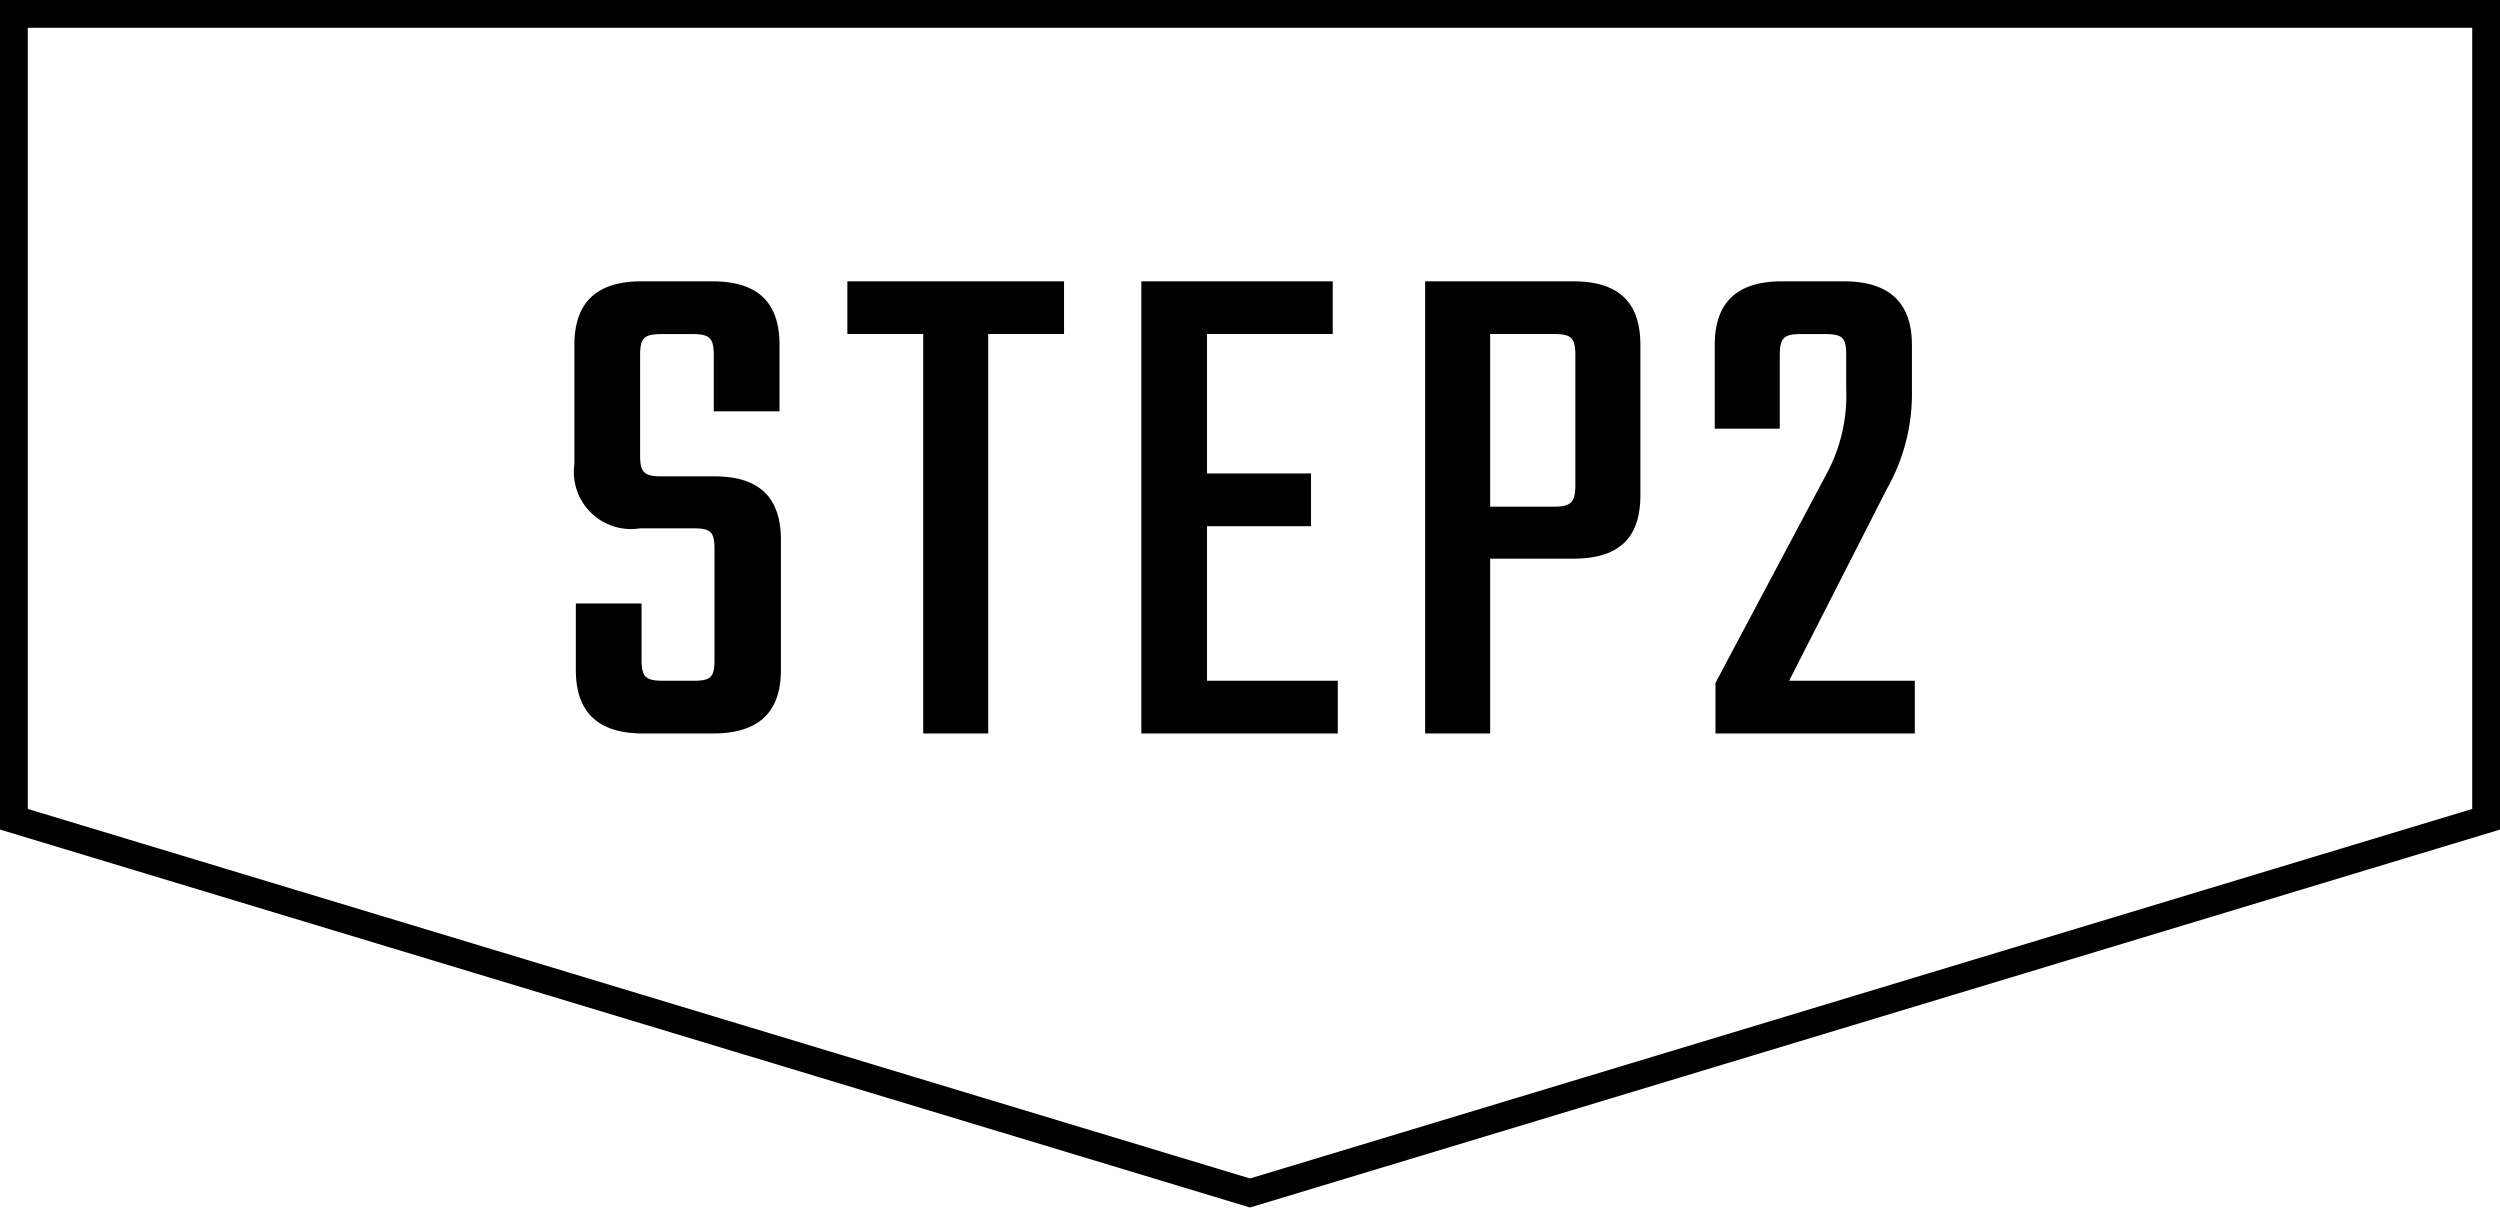
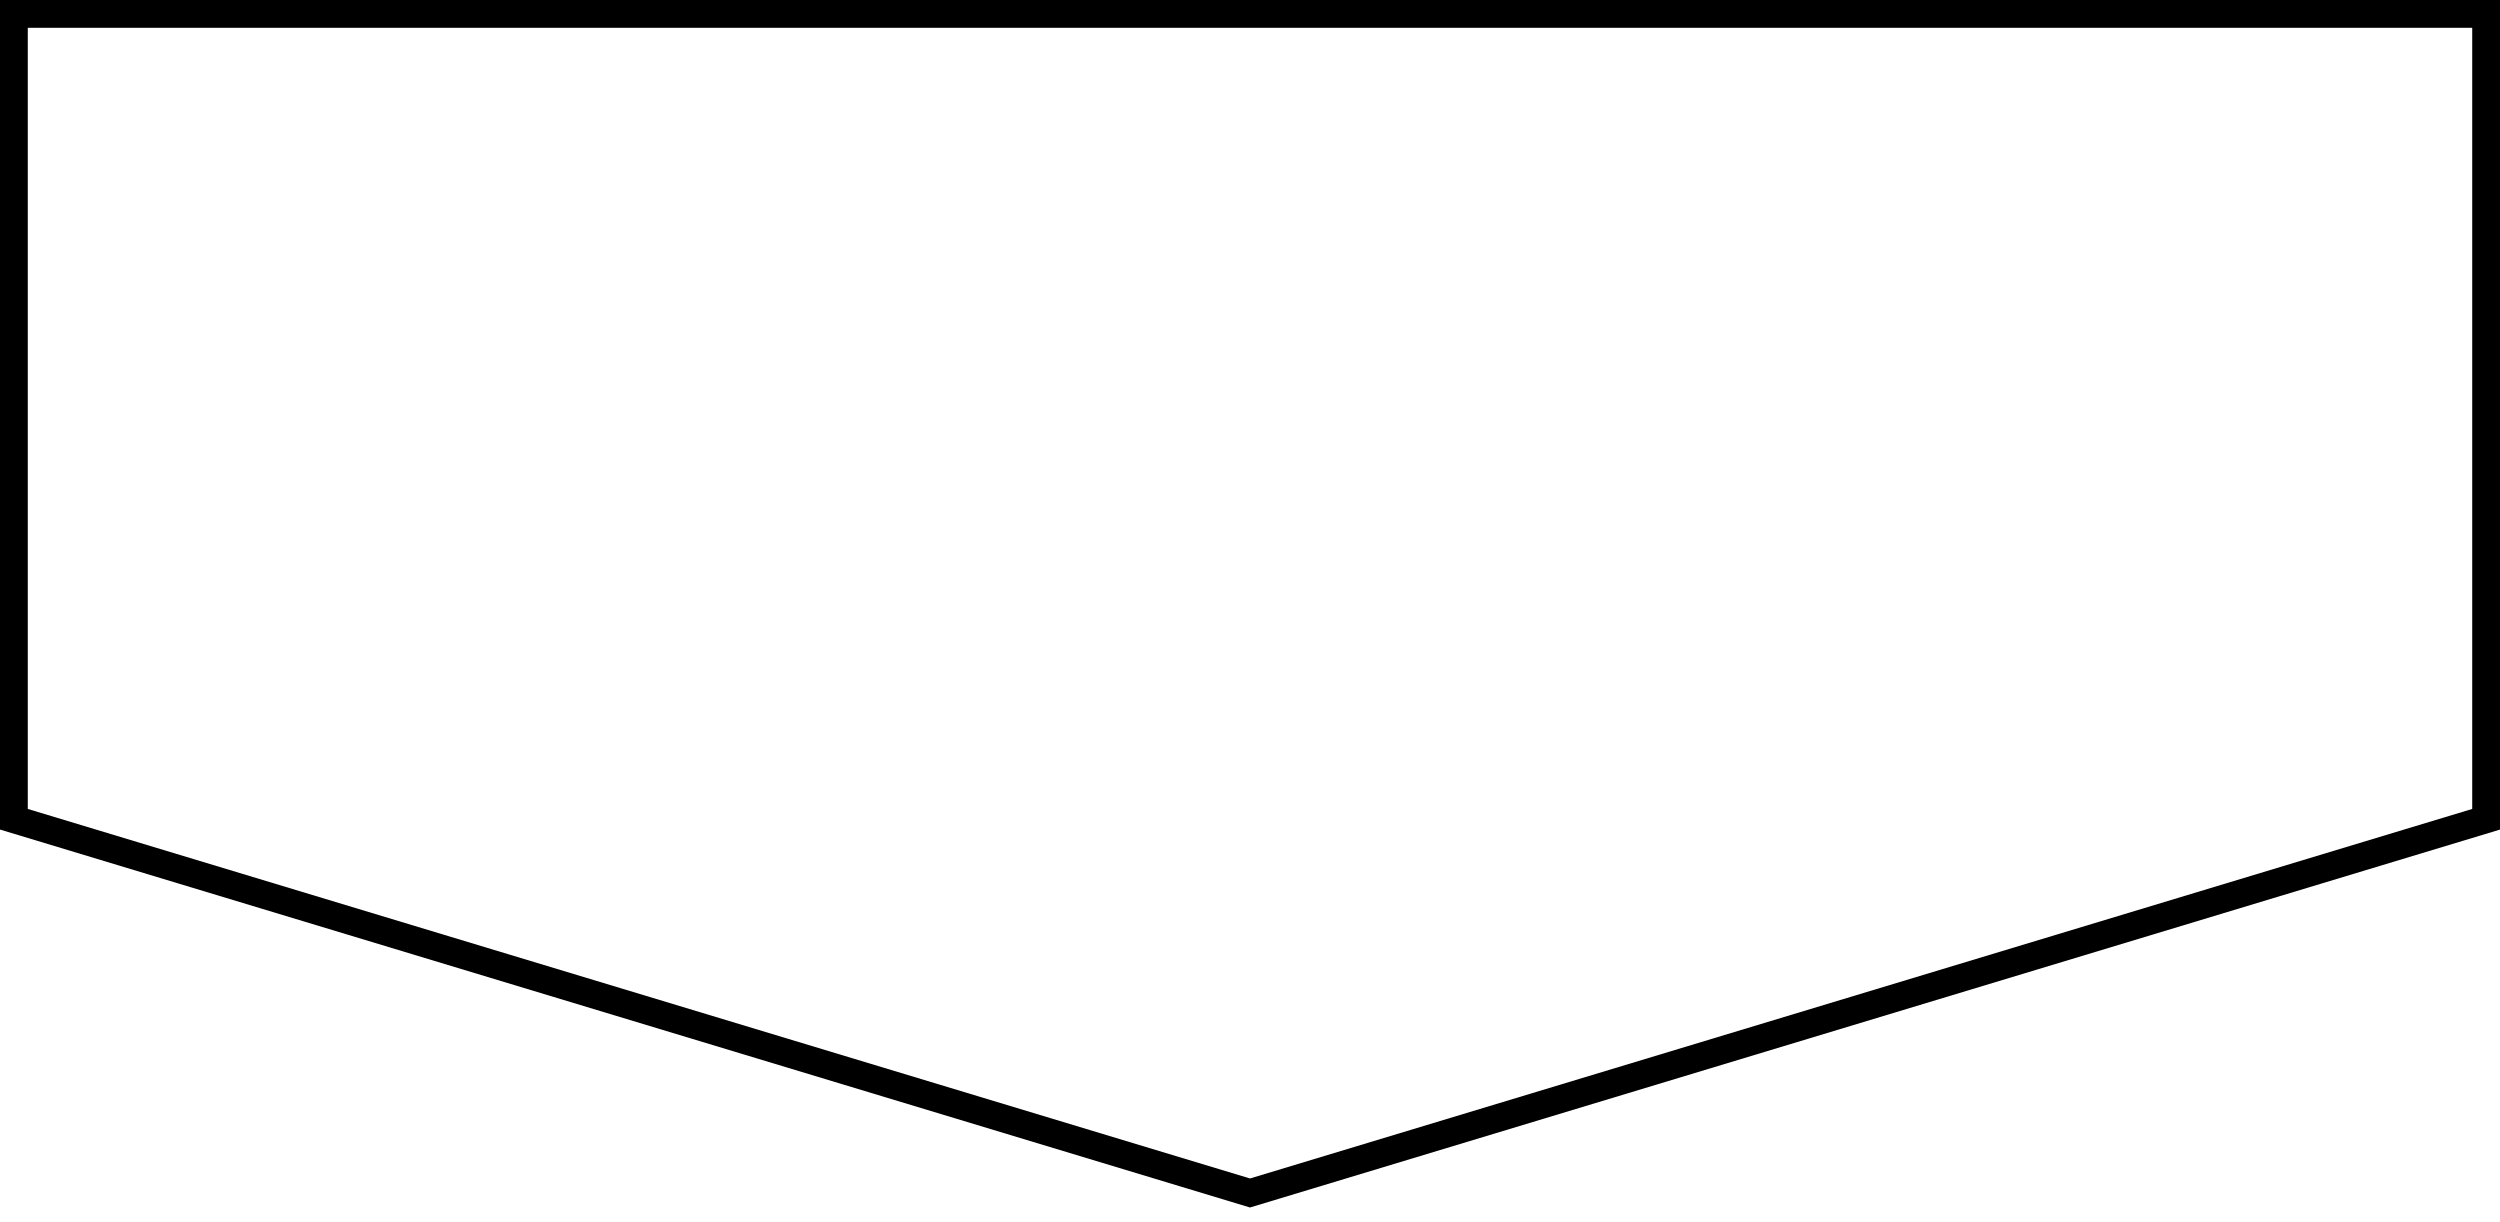
<svg xmlns="http://www.w3.org/2000/svg" width="90" height="44" viewBox="0 0 90 44">
-   <path d="M89 1v28.122L45 42.425 1 29.122V1h88m1-1H0v29.864L45 43.47l45-13.605V0z" />
-   <path d="M25.722 19.774c0-.624-.13-.754-.754-.754h-1.924a2.058 2.058 0 01-2.366-2.314v-4.29c0-1.483.754-2.288 2.418-2.288h2.548c1.69 0 2.418.805 2.418 2.288v2.391h-2.367V12.78c0-.624-.155-.753-.779-.753h-1.093c-.624 0-.779.13-.779.753v3.615c0 .624.155.754.78.754h1.898c1.664 0 2.391.806 2.391 2.288v4.68c0 1.482-.754 2.288-2.443 2.288h-2.522c-1.664 0-2.418-.806-2.418-2.288v-2.392h2.366v2.028c0 .624.156.754.78.754h1.092c.624 0 .754-.13.754-.754zM38.306 12.025h-2.73v14.379h-2.34V12.025h-2.731v-1.897h7.8zM48.16 24.506v1.898h-7.072V10.128h6.89v1.897h-4.525v5.019h3.744v1.898h-3.744v5.564zM56.636 10.128c1.69 0 2.418.805 2.418 2.288v5.408c0 1.508-.729 2.288-2.418 2.288h-2.99v6.292h-2.341V10.128zm.077 2.651c0-.624-.155-.754-.78-.754h-2.287v6.215h2.288c.624 0 .779-.156.779-.78zM64.071 15.431h-2.34v-3.015c0-1.483.754-2.288 2.418-2.288h2.236c1.664 0 2.444.805 2.444 2.288v1.637a6.93 6.93 0 01-.91 3.563l-3.51 6.89h4.524v1.898h-7.176v-1.82l3.979-7.488a5.94 5.94 0 00.727-3.12v-1.197c0-.624-.13-.753-.78-.753h-.831c-.624 0-.78.13-.78.753z" />
+   <path d="M89 1v28.122L45 42.425 1 29.122V1h88m1-1H0v29.864L45 43.47l45-13.605V0" />
</svg>